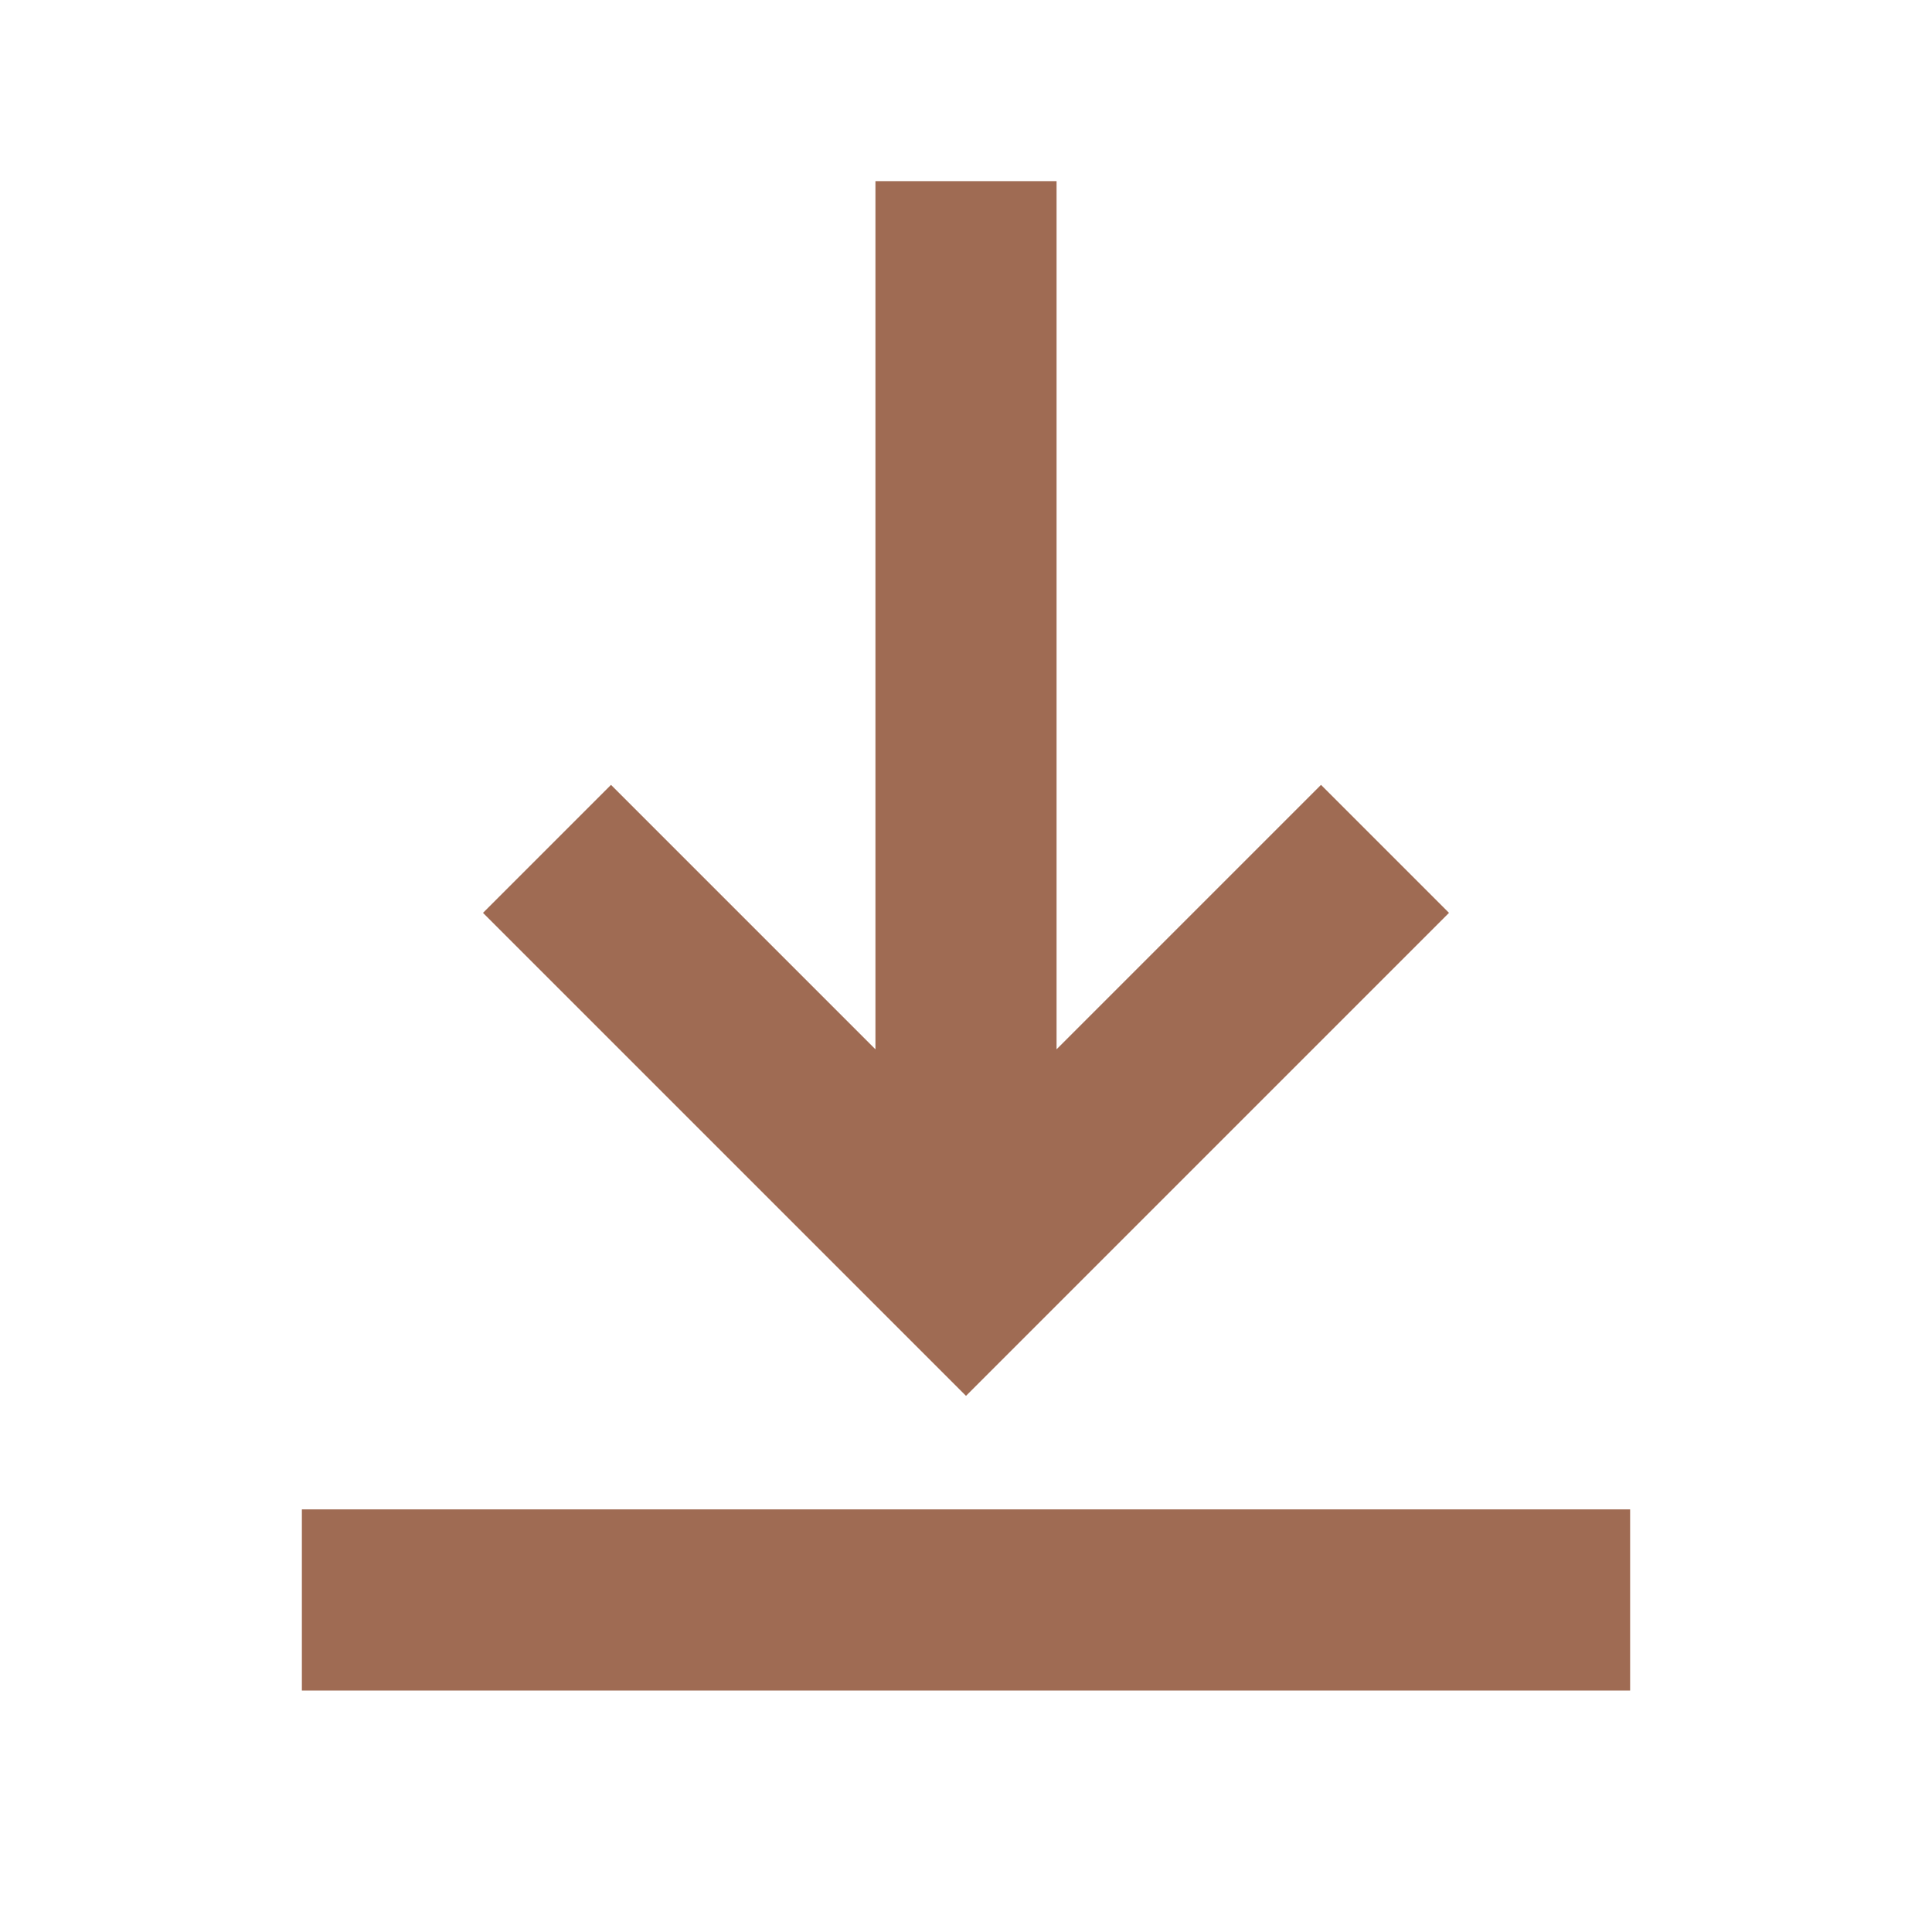
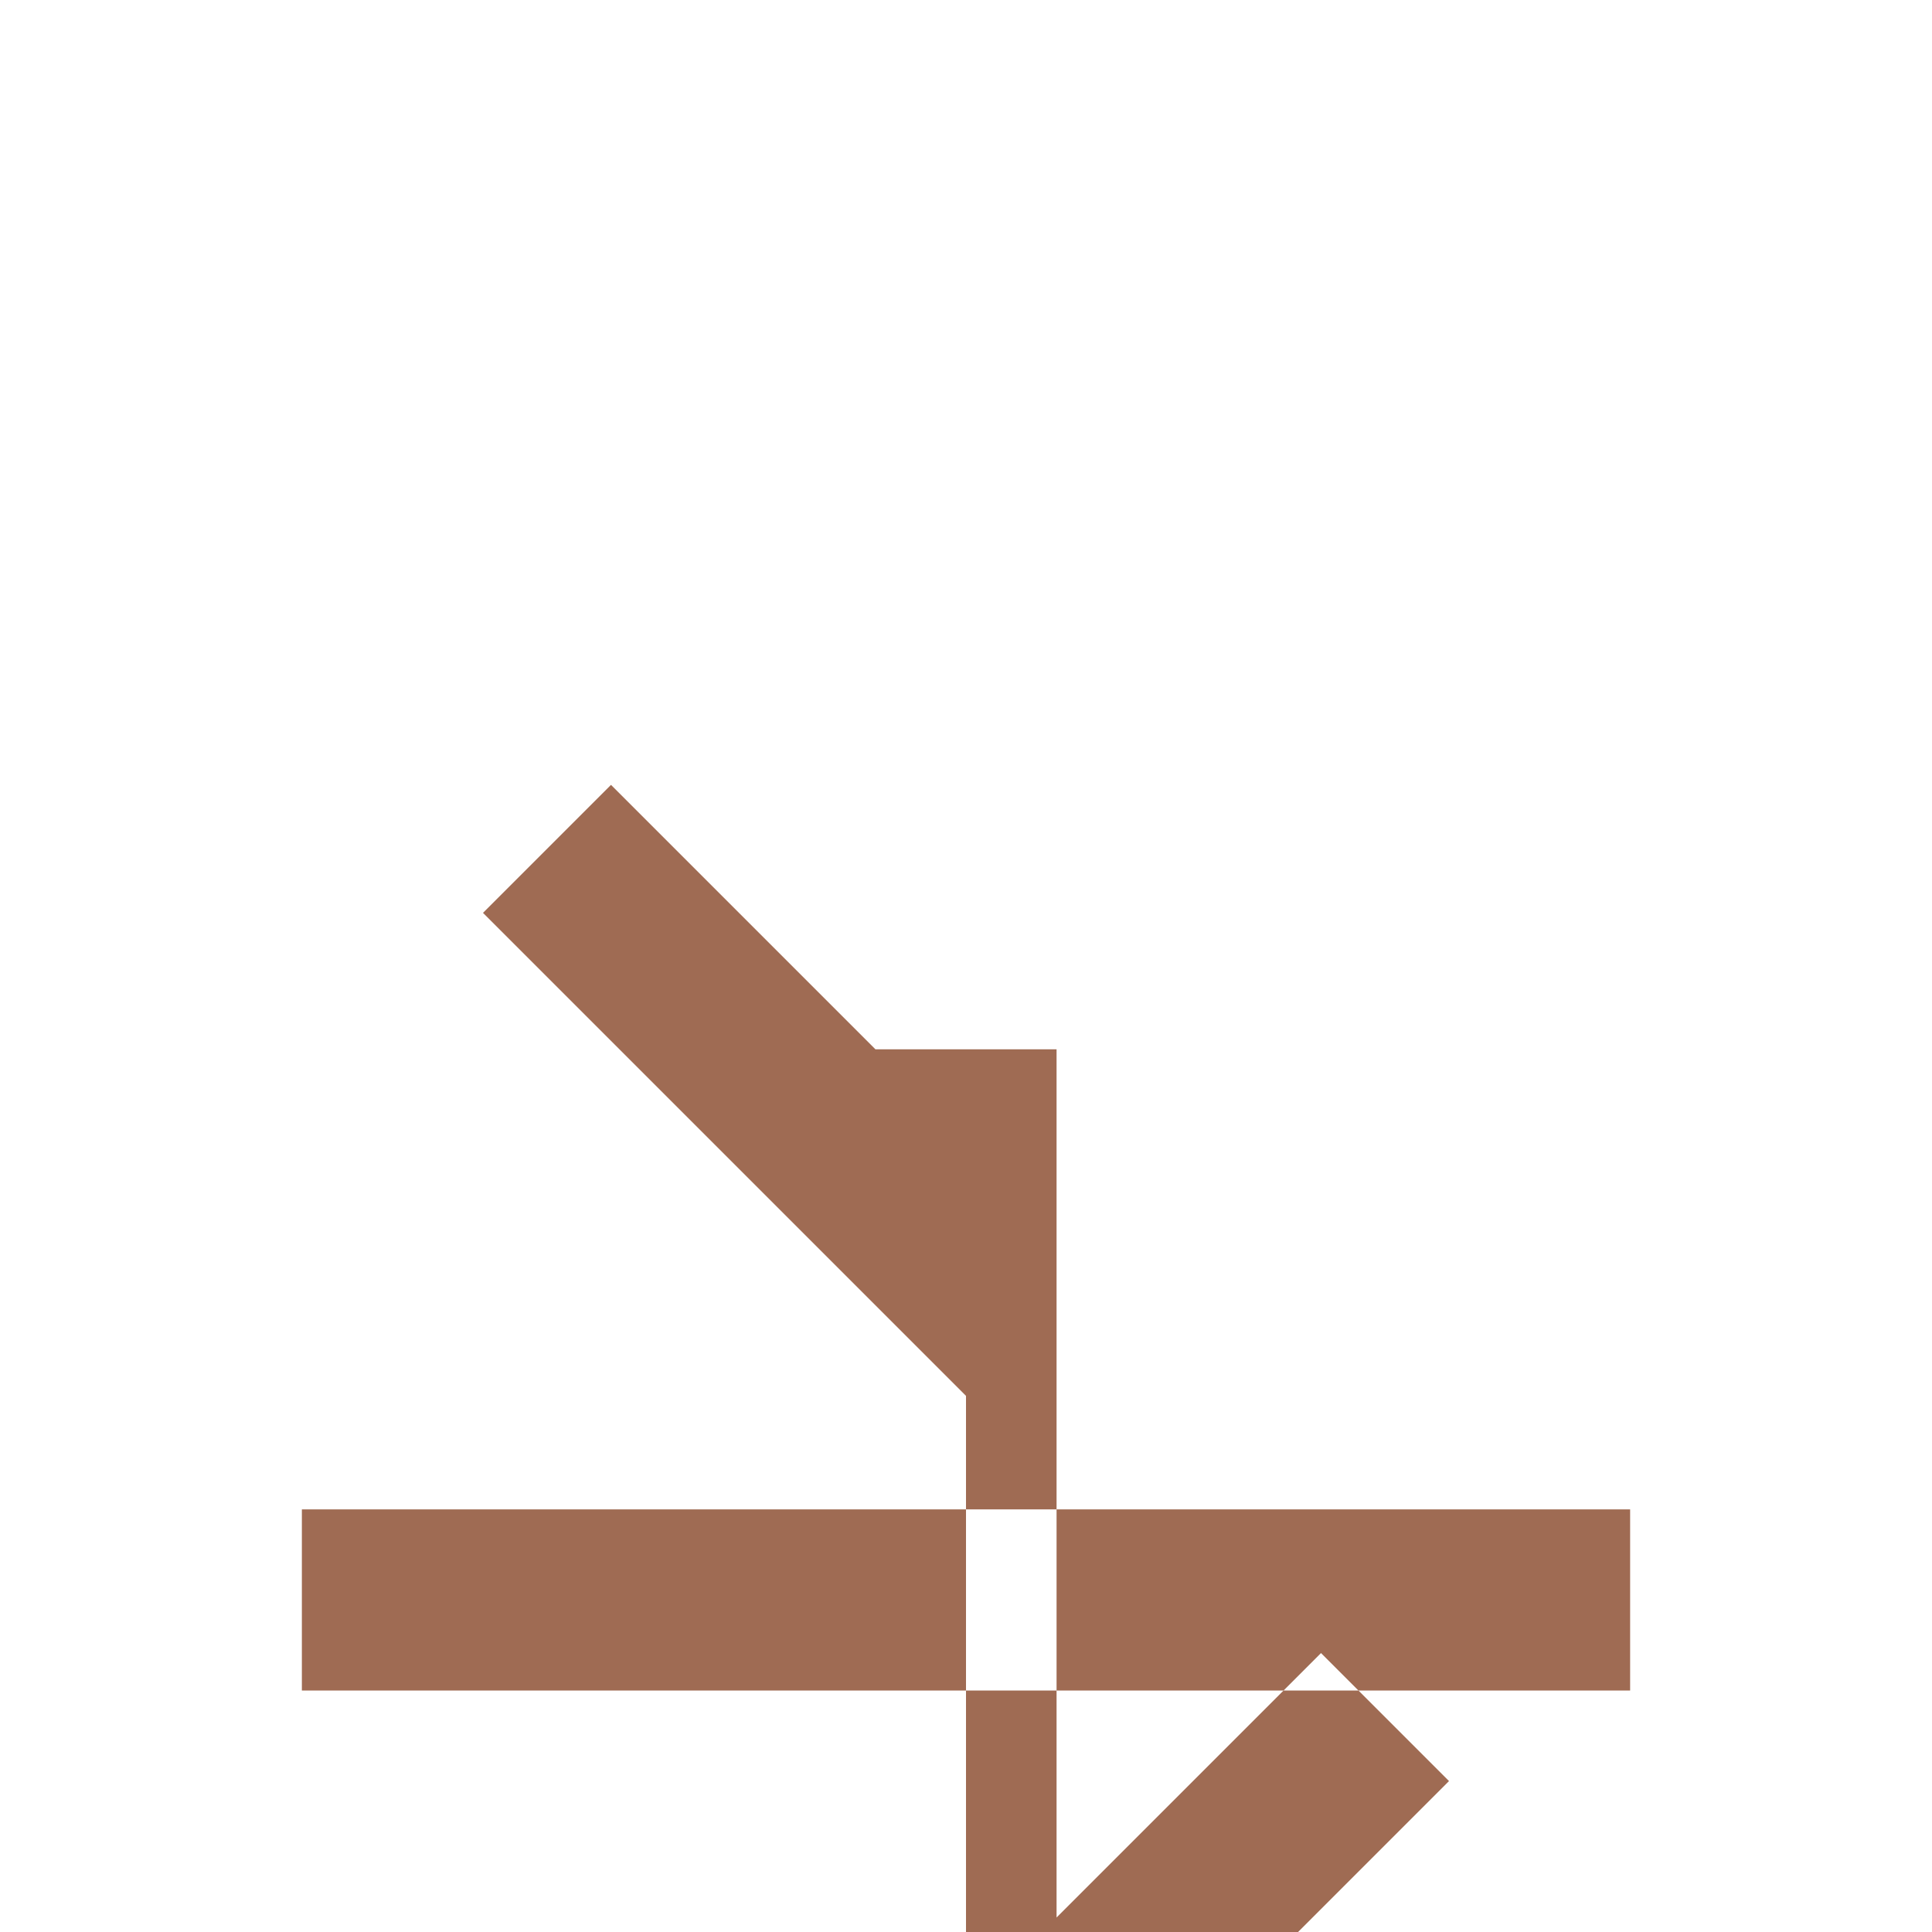
<svg xmlns="http://www.w3.org/2000/svg" viewBox="0 0 64 64">
  <defs fill="#9F6B53" />
-   <path d="m32,46.24l-16-16,4.24-4.24,8.76,8.76V6h6v28.76l8.76-8.76,4.24,4.24-16,16Zm-22,3.76v6h44v-6H10Z" fill="#9F6B53" />
+   <path d="m32,46.24l-16-16,4.24-4.24,8.76,8.76h6v28.76l8.76-8.76,4.24,4.24-16,16Zm-22,3.76v6h44v-6H10Z" fill="#9F6B53" />
</svg>